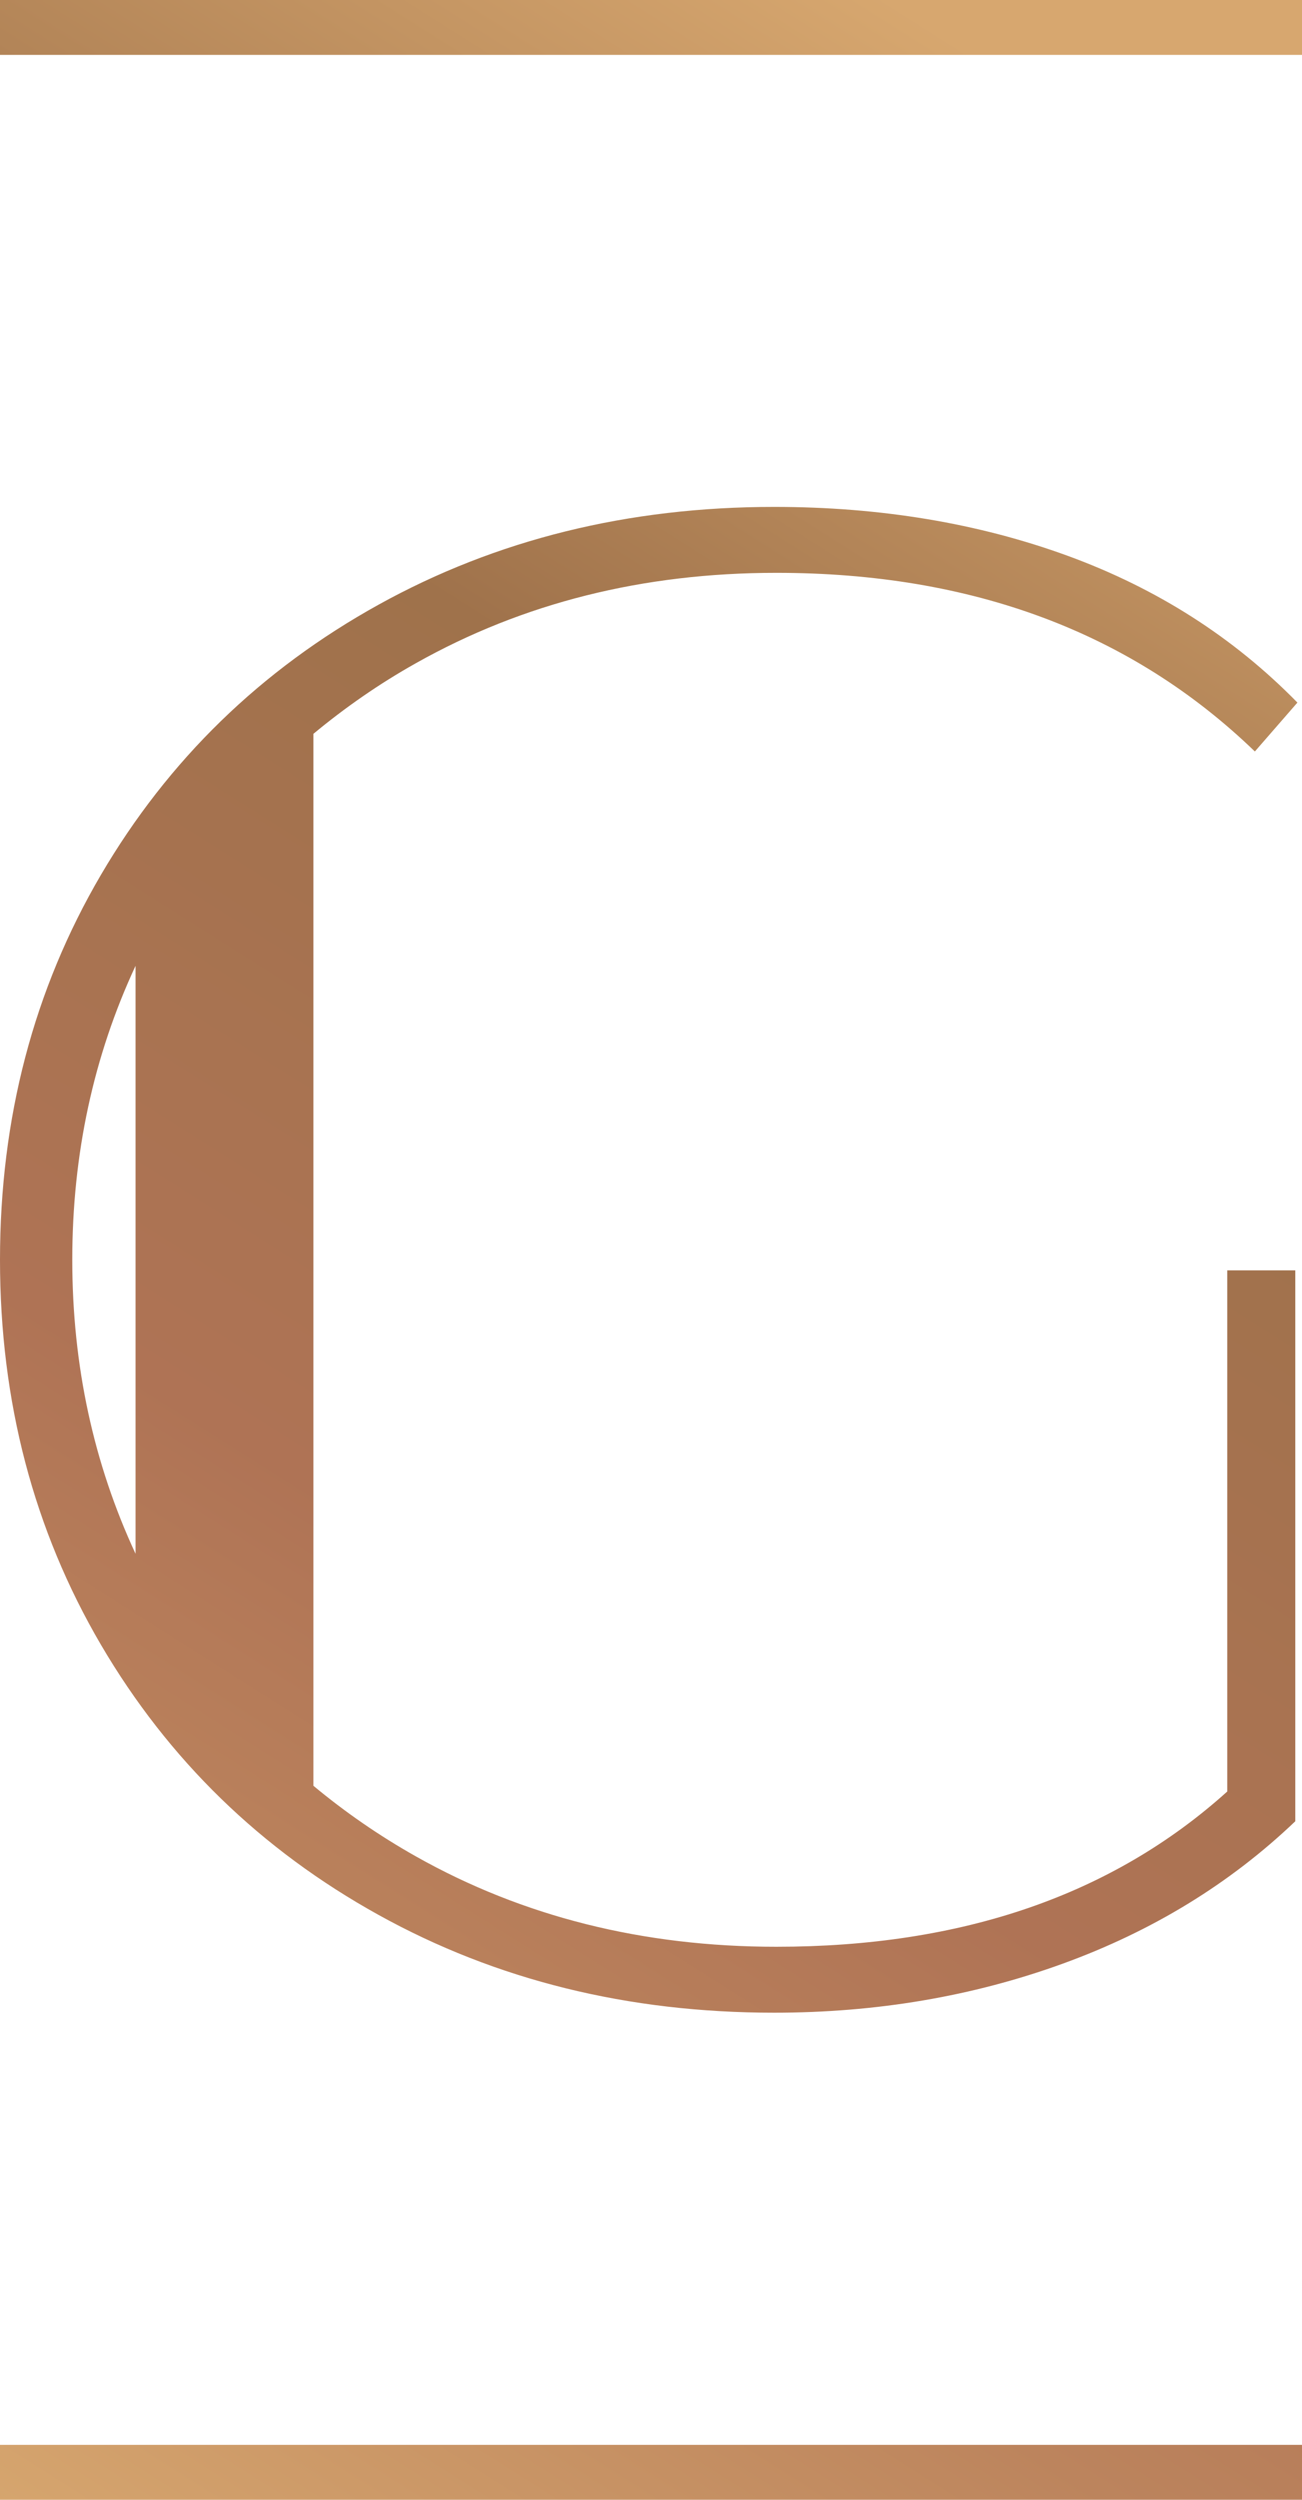
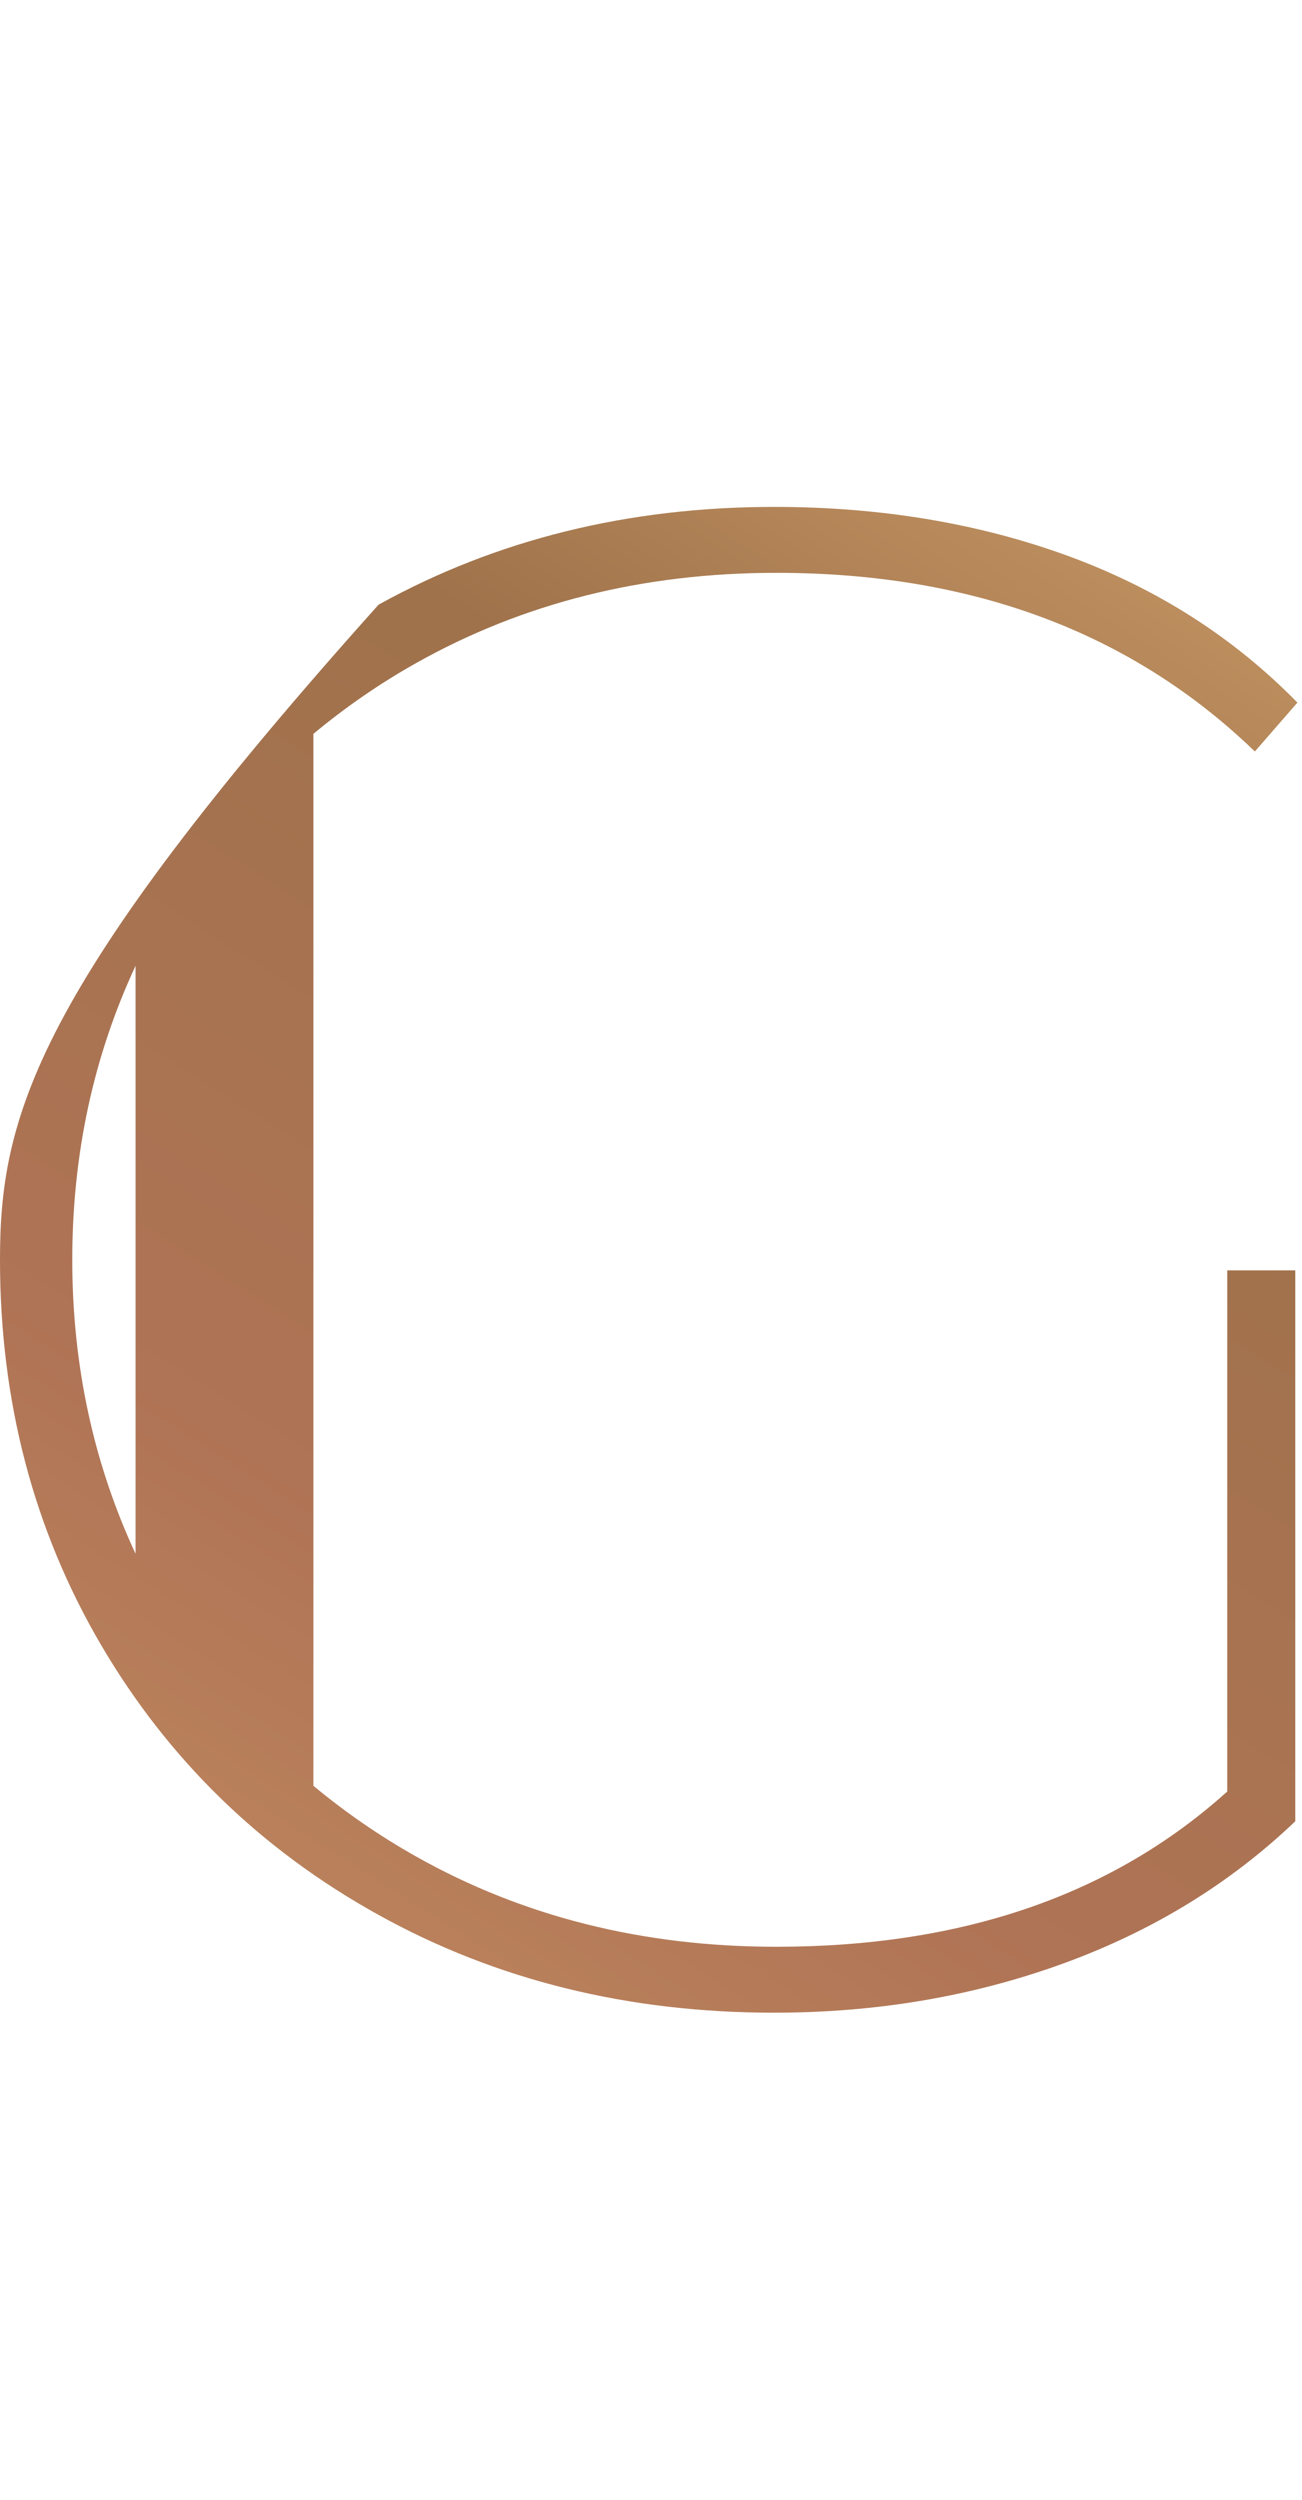
<svg xmlns="http://www.w3.org/2000/svg" xmlns:xlink="http://www.w3.org/1999/xlink" id="Ebene_2" viewBox="0 0 147.52 283.22">
  <defs>
    <style>
      .cls-1 {
        fill: url(#Unbenannter_Verlauf_5-3);
      }

      .cls-2 {
        fill: none;
      }

      .cls-3 {
        fill: url(#Unbenannter_Verlauf_5);
      }

      .cls-4 {
        clip-path: url(#clippath-1);
      }

      .cls-5 {
        fill: url(#Unbenannter_Verlauf_5-2);
      }

      .cls-6 {
        clip-path: url(#clippath-2);
      }

      .cls-7 {
        clip-path: url(#clippath);
      }
    </style>
    <clipPath id="clippath">
-       <path class="cls-2" d="M8.19,142.73c0-11.99,2.41-23.08,7.17-33.31v66.62c-4.75-10.23-7.17-21.32-7.17-33.31M42.89,68.51c-13.34,7.39-23.82,17.59-31.45,30.6C3.82,112.12,0,126.67,0,142.73s3.82,30.61,11.44,43.62c7.63,13.01,18.11,23.21,31.45,30.6,13.33,7.39,28.27,11.08,44.82,11.08,11.57,0,22.45-1.84,32.66-5.54,10.2-3.7,18.99-9.08,26.39-16.15v-62.41h-7.71v59.04c-13.01,11.73-30.04,17.59-51.09,17.59-15.1,0-28.72-3.41-40.84-10.24-4.19-2.36-8.05-5.04-11.61-8v-119.18c3.57-2.96,7.42-5.65,11.61-8,12.13-6.83,25.74-10.24,40.84-10.24,22.17,0,40.25,6.75,54.22,20.24l4.82-5.54c-7.23-7.39-15.91-12.93-26.03-16.63-10.12-3.69-21.21-5.54-33.26-5.54-16.55,0-31.49,3.7-44.82,11.08" />
+       <path class="cls-2" d="M8.19,142.73c0-11.99,2.41-23.08,7.17-33.31v66.62c-4.75-10.23-7.17-21.32-7.17-33.31M42.89,68.51C3.82,112.12,0,126.67,0,142.73s3.82,30.61,11.44,43.62c7.63,13.01,18.11,23.21,31.45,30.6,13.33,7.39,28.27,11.08,44.82,11.08,11.57,0,22.45-1.84,32.66-5.54,10.2-3.7,18.99-9.08,26.39-16.15v-62.41h-7.71v59.04c-13.01,11.73-30.04,17.59-51.09,17.59-15.1,0-28.72-3.41-40.84-10.24-4.19-2.36-8.05-5.04-11.61-8v-119.18c3.57-2.96,7.42-5.65,11.61-8,12.13-6.83,25.74-10.24,40.84-10.24,22.17,0,40.25,6.75,54.22,20.24l4.82-5.54c-7.23-7.39-15.91-12.93-26.03-16.63-10.12-3.69-21.21-5.54-33.26-5.54-16.55,0-31.49,3.7-44.82,11.08" />
    </clipPath>
    <linearGradient id="Unbenannter_Verlauf_5" data-name="Unbenannter Verlauf 5" x1="-220.99" y1="522.56" x2="-218.33" y2="522.56" gradientTransform="translate(24101.36 57327.08) scale(109.43 -109.43)" gradientUnits="userSpaceOnUse">
      <stop offset="0" stop-color="#d7a76f" />
      <stop offset=".23" stop-color="#bc845d" />
      <stop offset=".39" stop-color="#af7355" />
      <stop offset=".71" stop-color="#9f724b" />
      <stop offset="1" stop-color="#d7a76f" />
    </linearGradient>
    <clipPath id="clippath-1">
      <rect class="cls-2" width="147.52" height="6.22" />
    </clipPath>
    <linearGradient id="Unbenannter_Verlauf_5-2" data-name="Unbenannter Verlauf 5" x1="-221.18" y1="523.25" x2="-218.34" y2="523.25" gradientTransform="translate(61099.56 11242.63) rotate(-56.9) scale(109.43 -109.43)" xlink:href="#Unbenannter_Verlauf_5" />
    <clipPath id="clippath-2">
-       <rect class="cls-2" y="276.99" width="147.52" height="6.22" />
-     </clipPath>
+       </clipPath>
    <linearGradient id="Unbenannter_Verlauf_5-3" data-name="Unbenannter Verlauf 5" x1="-221.04" y1="521.87" x2="-218.2" y2="521.87" gradientTransform="translate(61099.56 11242.63) rotate(-56.9) scale(109.43 -109.43)" xlink:href="#Unbenannter_Verlauf_5" />
  </defs>
  <g id="Ebene_1-2" data-name="Ebene_1">
    <g>
      <g class="cls-7">
        <rect class="cls-3" x="-38.1" y="34.57" width="223.2" height="216.31" transform="translate(-86.21 126.36) rotate(-56.9)" />
      </g>
      <g class="cls-4">
-         <polygon class="cls-5" points="-3.04 4.37 43.99 -63.2 150.56 1.86 103.52 69.43 -3.04 4.37" />
-       </g>
+         </g>
      <g class="cls-6">
-         <polygon class="cls-1" points="-3.04 281.36 43.99 213.79 150.56 278.85 103.52 346.42 -3.04 281.36" />
-       </g>
+         </g>
    </g>
  </g>
</svg>